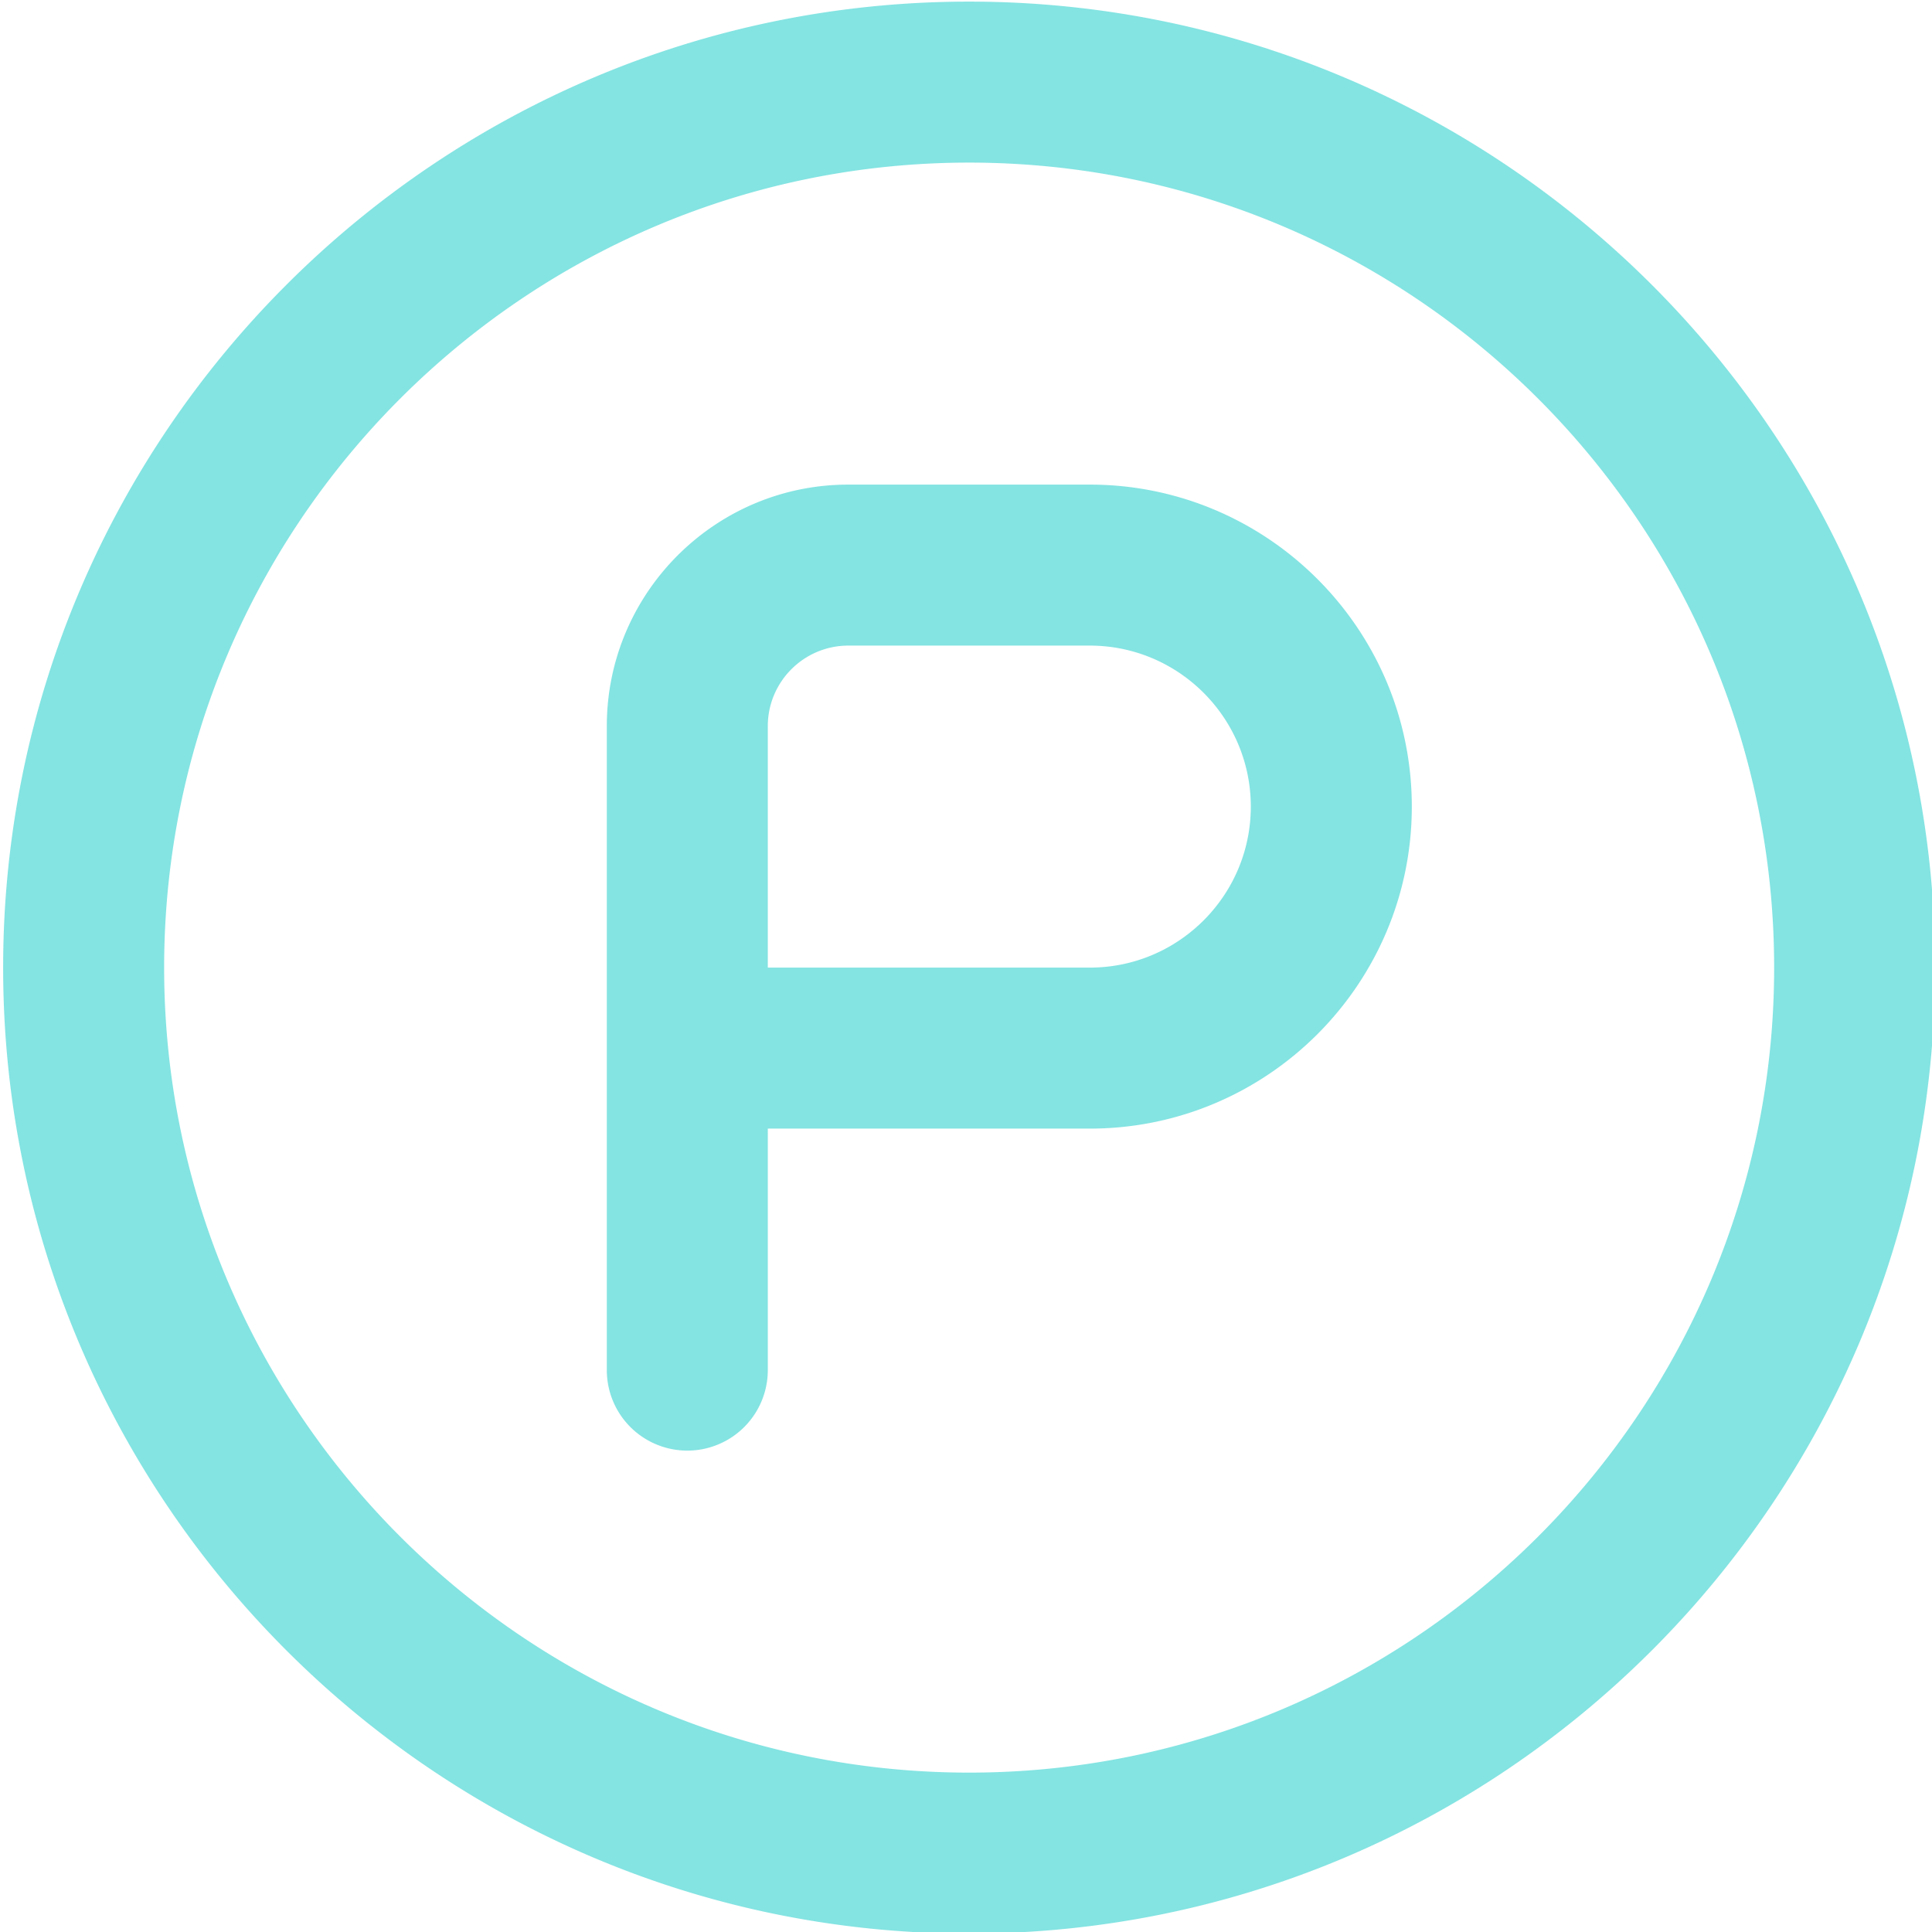
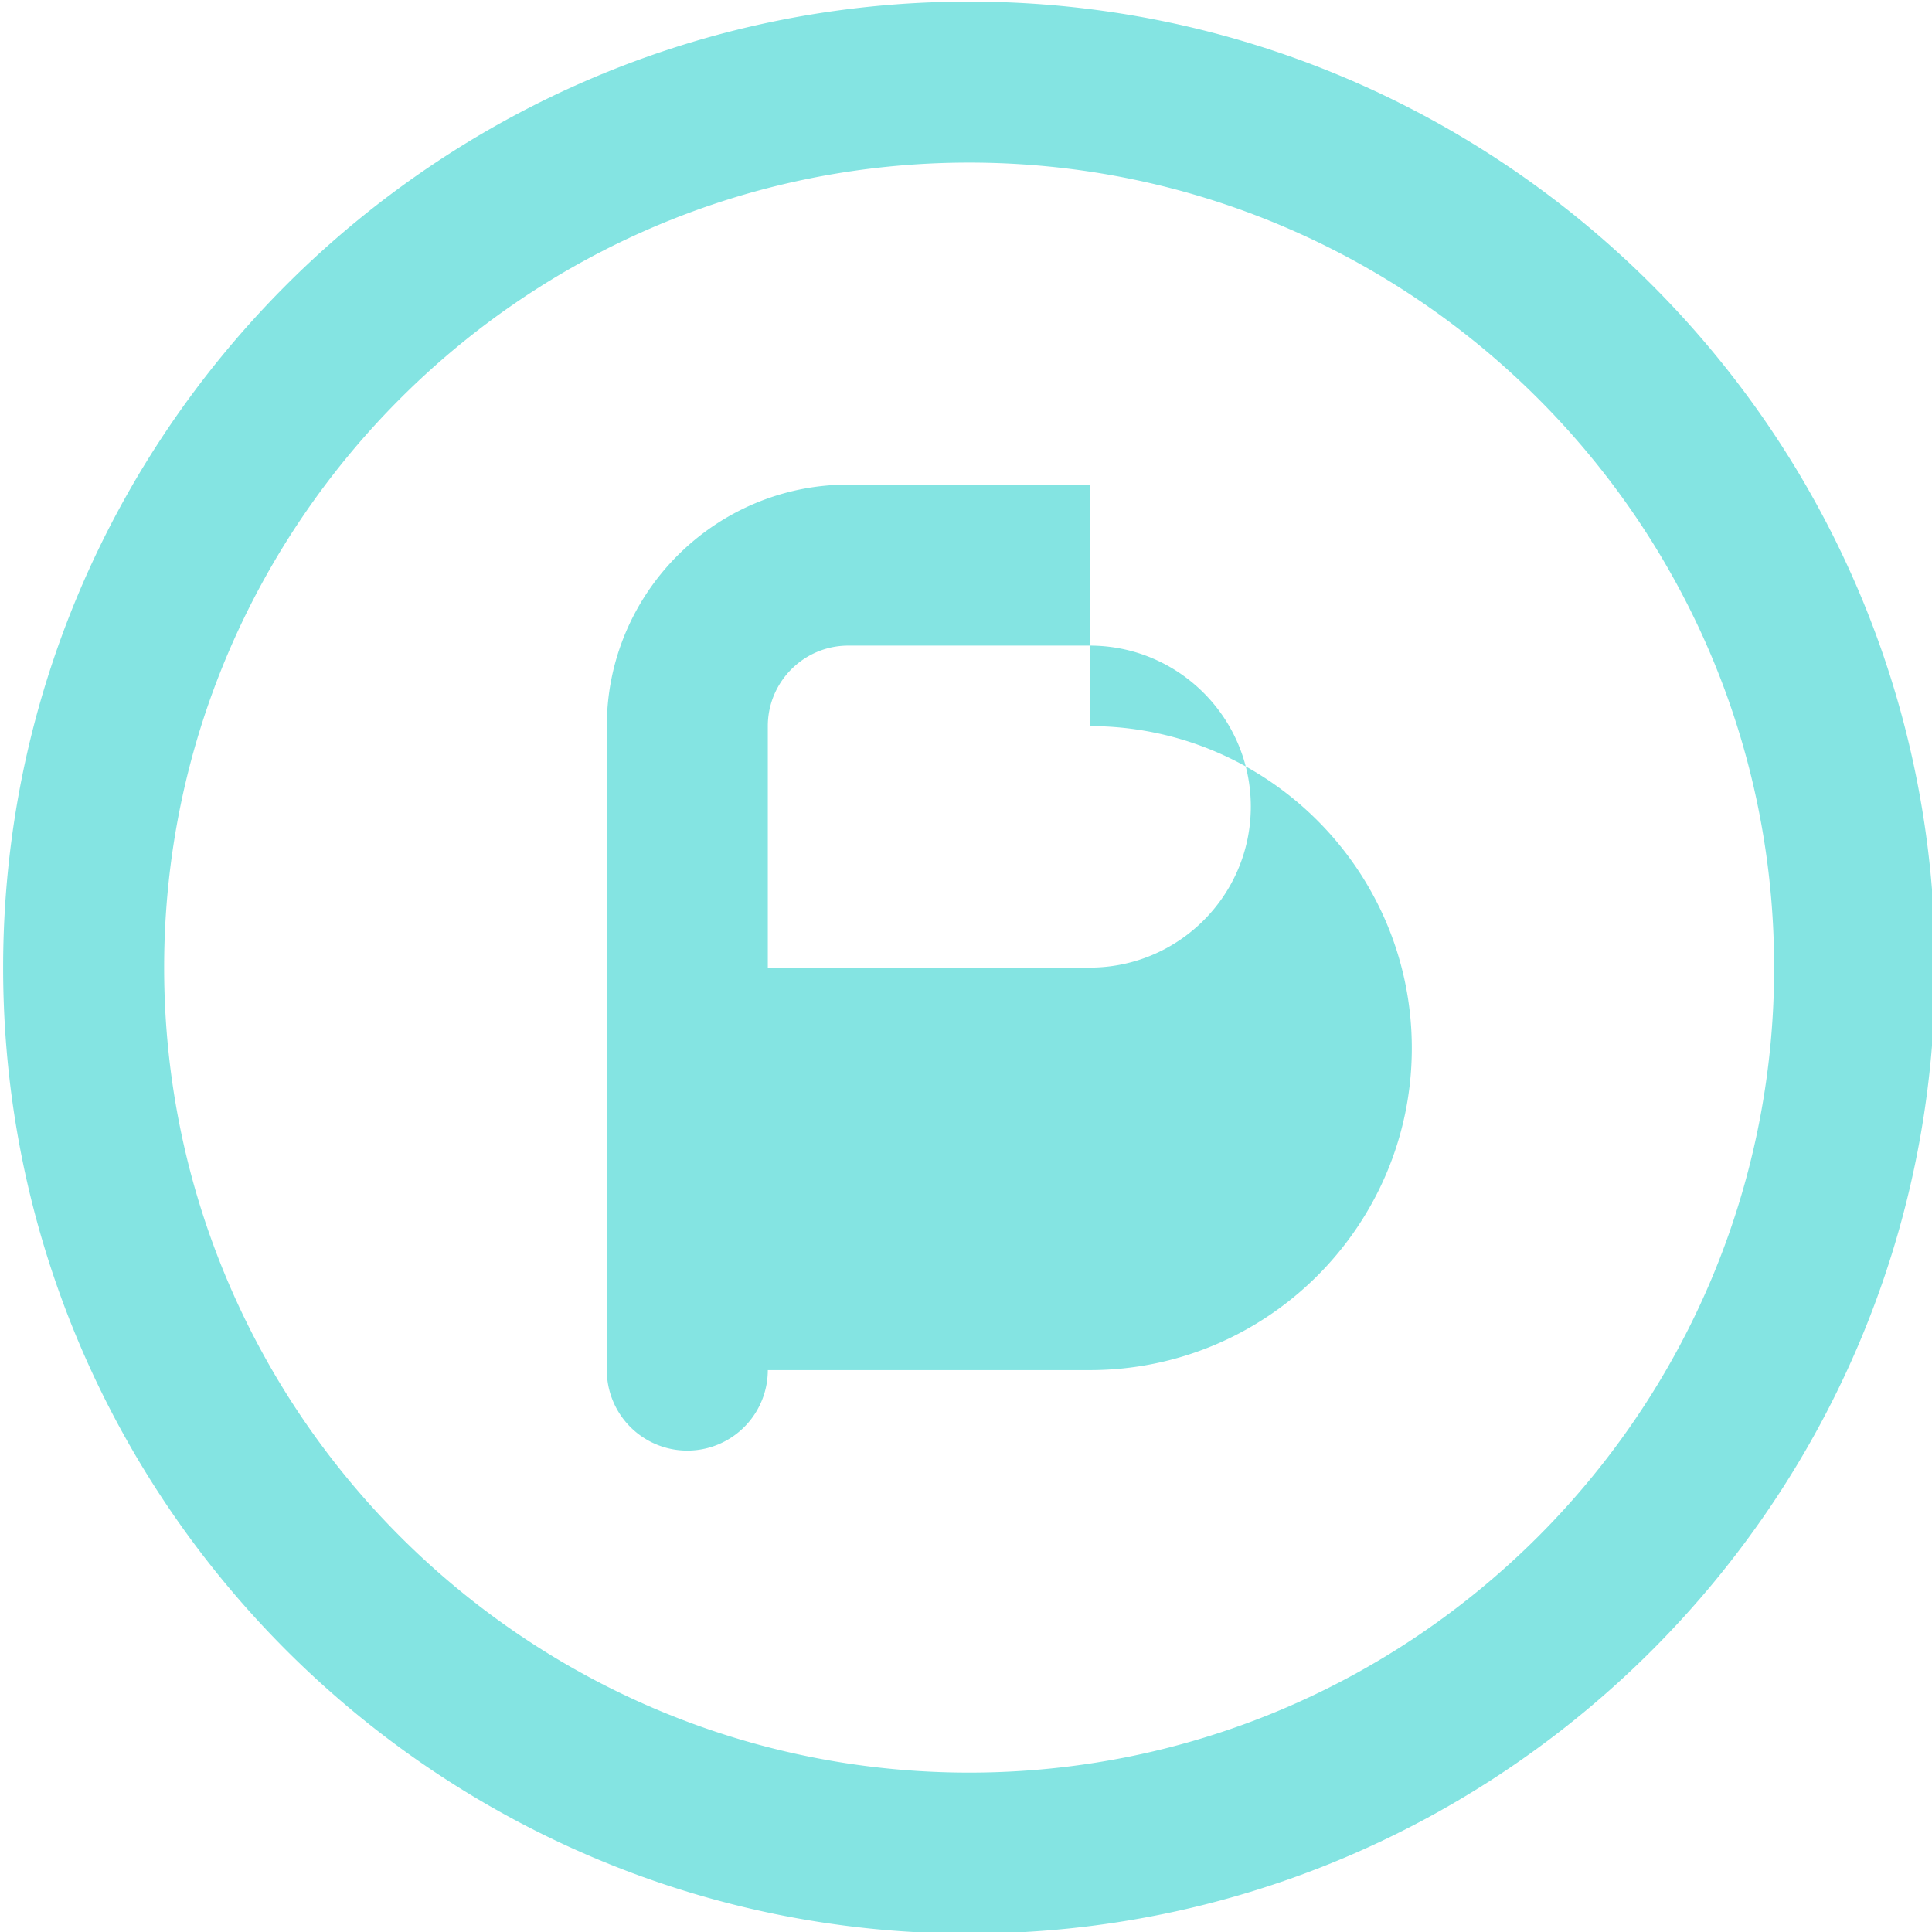
<svg xmlns="http://www.w3.org/2000/svg" data-name="Layer 1" viewBox="0 0 24 24">
-   <path d="M13.538 6.02h-3c-1.654 0-3 1.346-3 3v8a1 1 0 1 0 2 0v-3h4c2.206 0 4-1.794 4-4s-1.794-4-4-4Zm0 6h-4v-3c0-.552.449-1 1-1h3c1.103 0 2 .897 2 2s-.897 2-2 2Zm-1.499-12c-6.617 0-12 5.382-12 12s5.383 12 12 12 12-5.383 12-12-5.384-12-12-12Zm0 22c-5.514 0-10-4.486-10-10s4.485-10 10-10 10 4.486 10 10-4.485 10-10 10Z" fill="#84e4e2" class="fill-000000" />
+   <path d="M13.538 6.02h-3c-1.654 0-3 1.346-3 3v8a1 1 0 1 0 2 0h4c2.206 0 4-1.794 4-4s-1.794-4-4-4Zm0 6h-4v-3c0-.552.449-1 1-1h3c1.103 0 2 .897 2 2s-.897 2-2 2Zm-1.499-12c-6.617 0-12 5.382-12 12s5.383 12 12 12 12-5.383 12-12-5.384-12-12-12Zm0 22c-5.514 0-10-4.486-10-10s4.485-10 10-10 10 4.486 10 10-4.485 10-10 10Z" fill="#84e4e2" class="fill-000000" />
</svg>